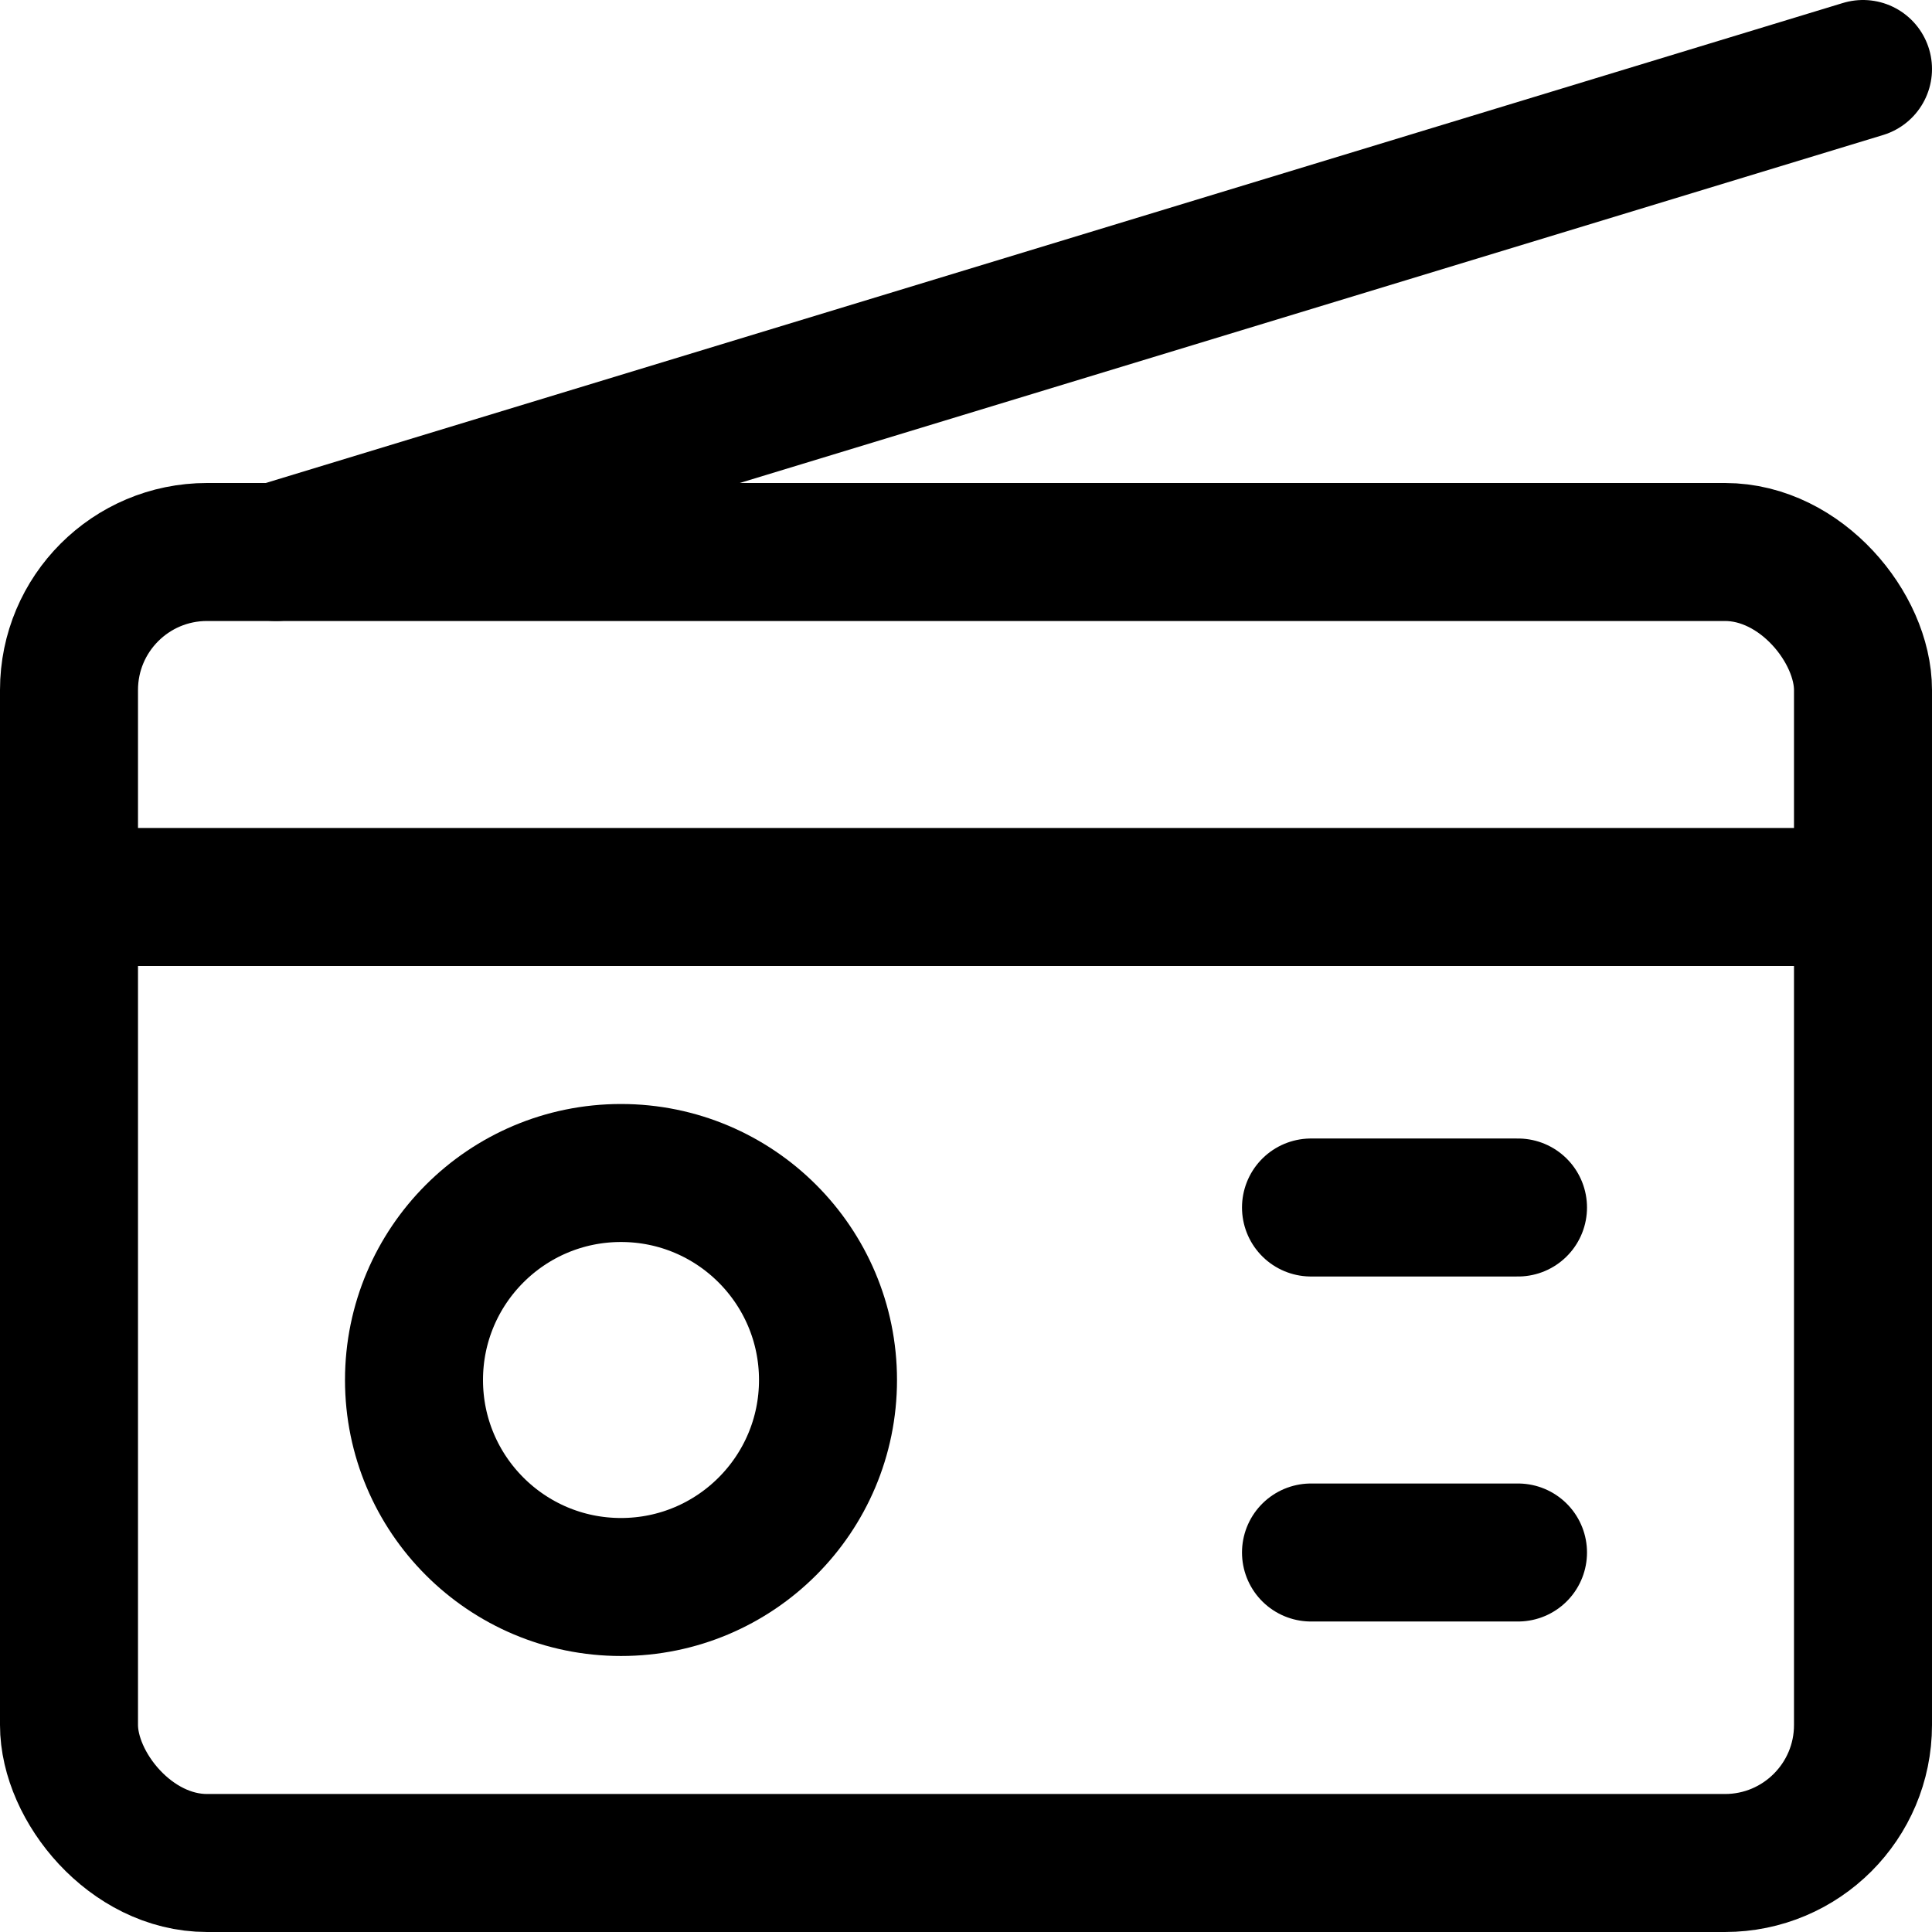
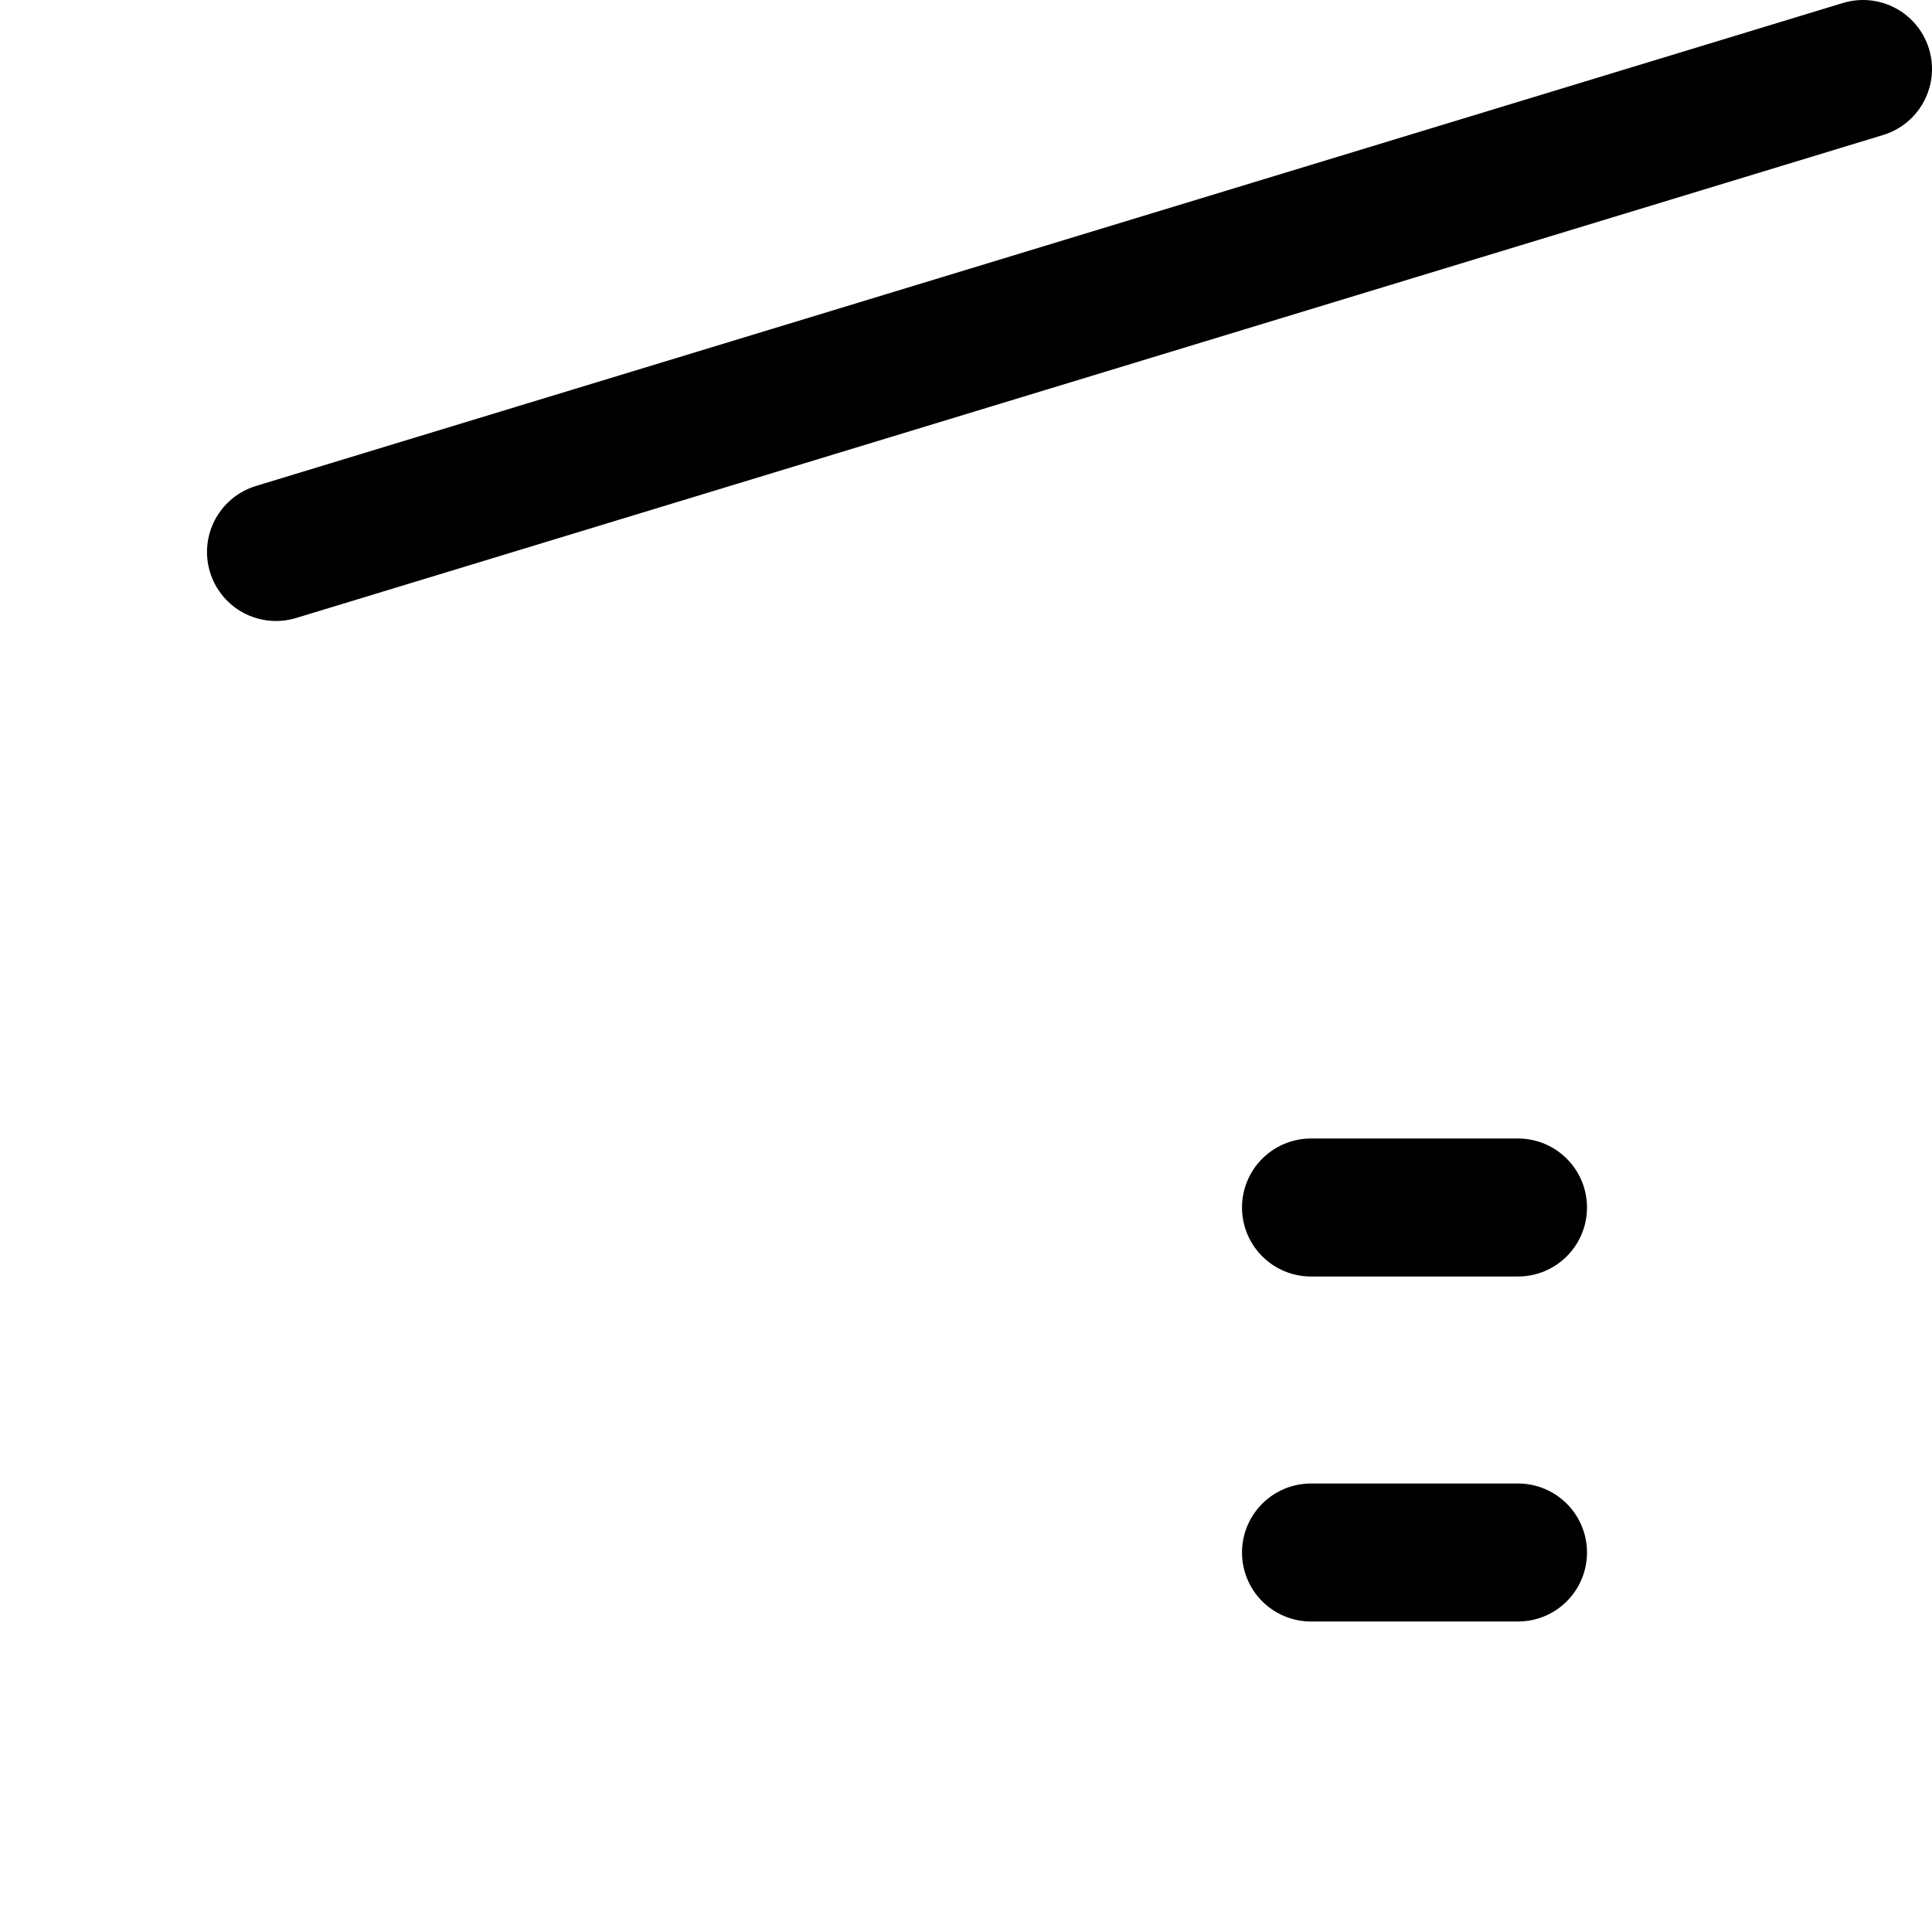
<svg xmlns="http://www.w3.org/2000/svg" width="800" height="800" viewBox="0 0 14 14">
  <g fill="none" stroke="currentColor" stroke-linecap="round" stroke-linejoin="round">
-     <rect width="13" height="9.5" x=".5" y="4" rx="1" />
    <path d="M2 4L13.5.5" />
-     <circle cx="4.5" cy="10" r="1.5" />
-     <path d="M9.5 8.75H11m-1.5 2.5H11M.5 6.5h13" />
+     <path d="M9.5 8.75H11m-1.5 2.5H11M.5 6.5" />
  </g>
</svg>